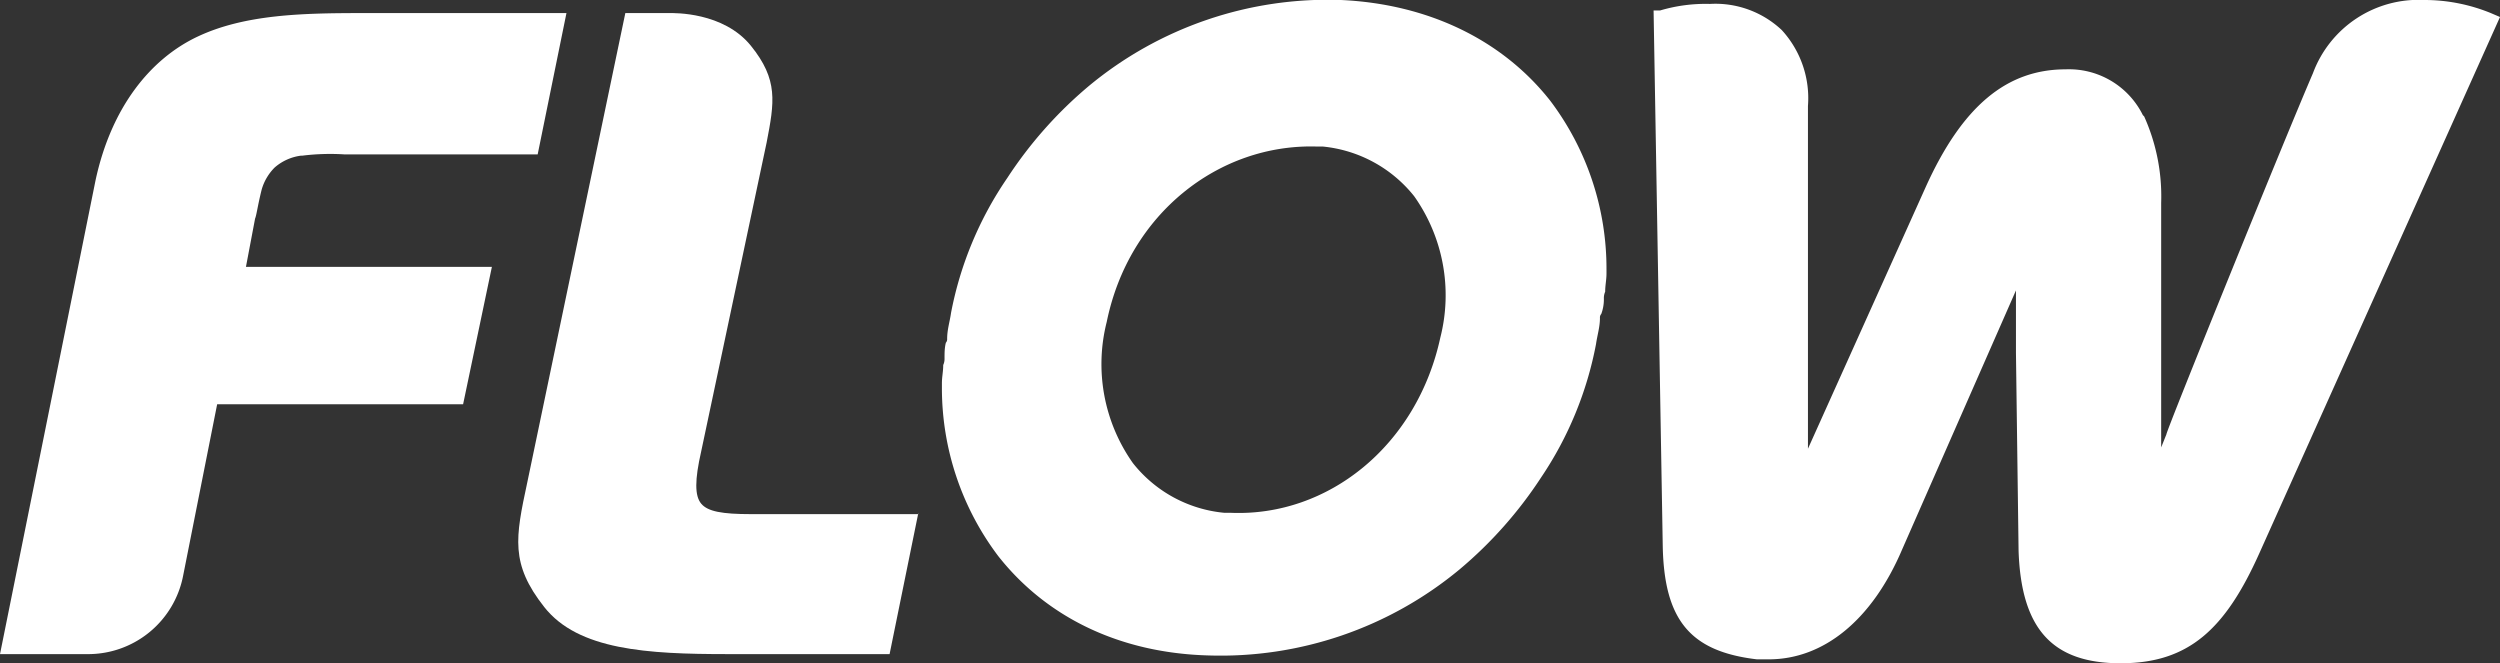
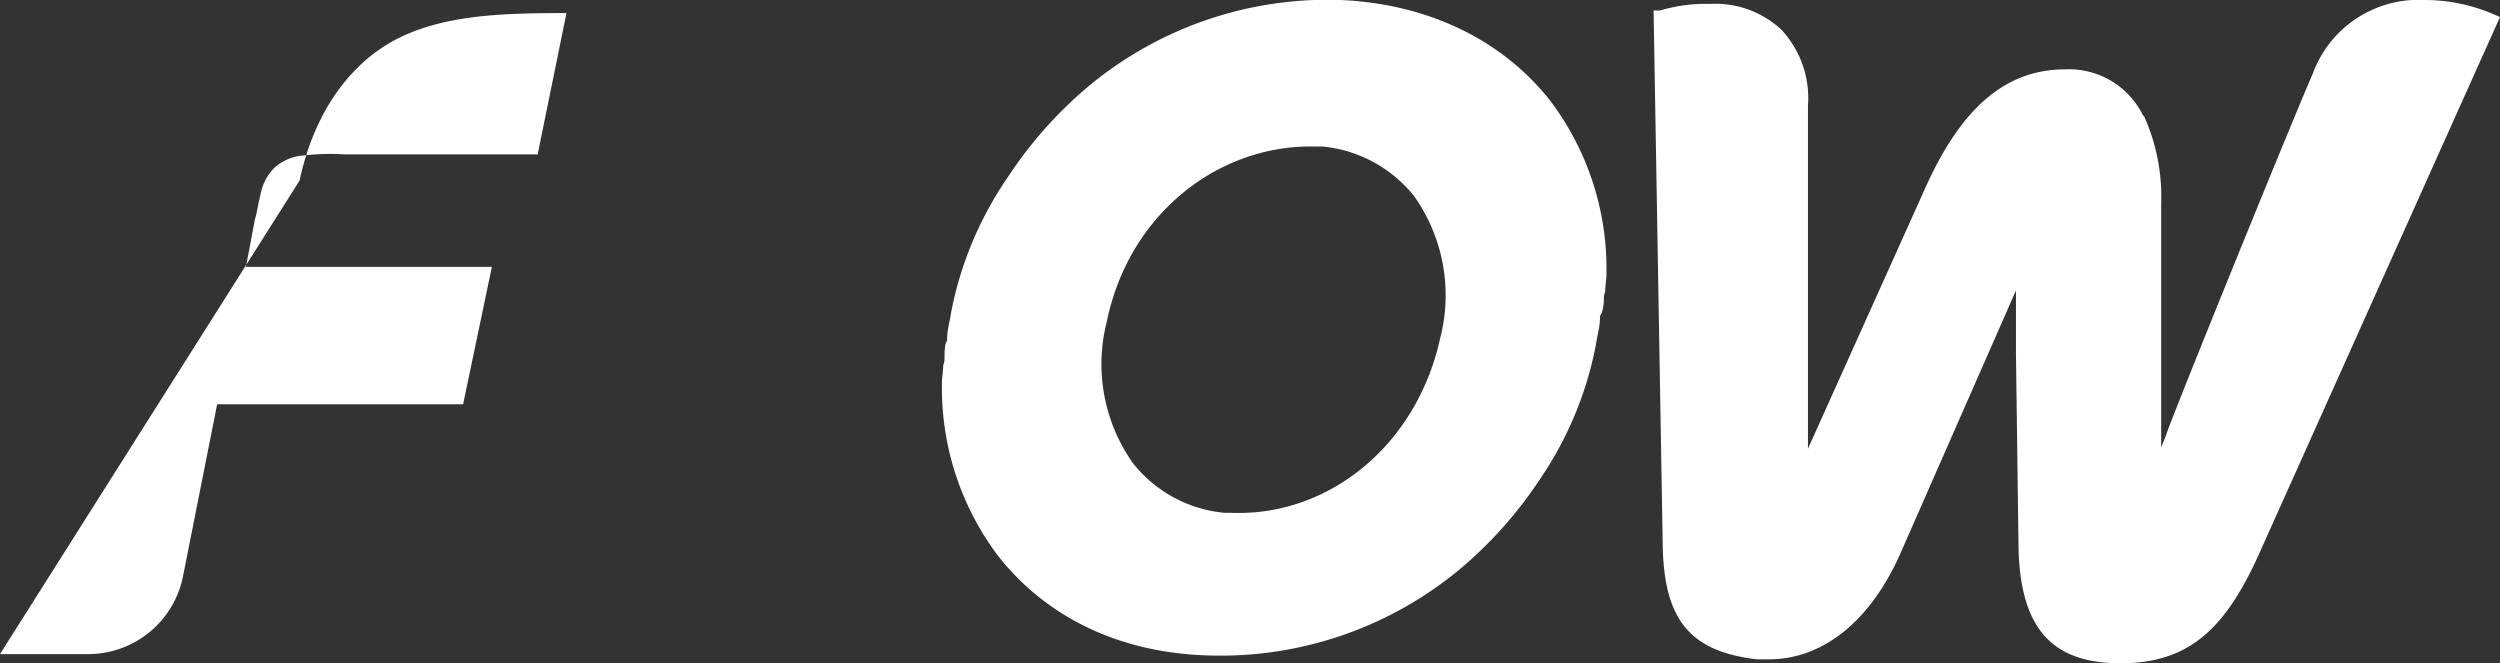
<svg xmlns="http://www.w3.org/2000/svg" viewBox="0 0 191.1 50.7">
  <rect x="0" y="0" width="191.1" height="50.7" fill="#333333" stroke="none" />
  <title>Recurso 1ldpi</title>
  <g id="Capa_2" data-name="Capa 2">
    <g id="Capa_1-2" data-name="Capa 1">
      <path d="M122.6,22.8a1.2,1.2,0,0,1,.1-.5c0-.5.1-.9.1-1.4v-.3a21.3,21.3,0,0,0-4.3-12.9C114.8,3,109.1.3,102.5,0A28.6,28.6,0,0,0,83.2,6.6a32,32,0,0,0-6.2,7,27.3,27.3,0,0,0-4.3,10.3h0c-.1.7-.3,1.3-.3,2a.4.4,0,0,1-.1.3c-.1.4-.1.8-.1,1.2a1.1,1.1,0,0,1-.1.5c0,.5-.1.9-.1,1.4v.3a21.3,21.3,0,0,0,4.3,12.9c3.7,4.7,9.3,7.4,16,7.6a28.6,28.6,0,0,0,19.3-6.6,32,32,0,0,0,6.2-7A27.3,27.3,0,0,0,122,26.3h0c.1-.7.3-1.3.3-2a.4.4,0,0,1,.1-.3A3.2,3.2,0,0,0,122.6,22.8Zm-36,12.6a13.1,13.1,0,0,1-2-10.8h0c1.7-8.3,8.6-13.6,16-13.4h.5a10.2,10.2,0,0,1,7,3.8,13.1,13.1,0,0,1,2,10.8h0c-1.8,8.3-8.6,13.7-16,13.4h-.5a10.1,10.1,0,0,1-7-3.8" style="fill:#fff" />
-       <path d="M23.1,11.9a17.2,17.2,0,0,1,3.2-.1H41.1L43.3,1H27.7c-4.6,0-9,.1-12.6,1.8s-6.6,5.4-7.8,11L0,50H6.6a7.4,7.4,0,0,0,7.4-6l2.6-13.1H35.4l2.2-10.5H18.8l.7-3.7c.1-.2.2-1,.5-2.2a3.9,3.9,0,0,1,1-1.7,3.8,3.8,0,0,1,2-.9" style="fill:#fff" />
+       <path d="M23.1,11.9a17.2,17.2,0,0,1,3.2-.1H41.1L43.3,1c-4.6,0-9,.1-12.6,1.8s-6.6,5.4-7.8,11L0,50H6.6a7.4,7.4,0,0,0,7.4-6l2.6-13.1H35.4l2.2-10.5H18.8l.7-3.7c.1-.2.2-1,.5-2.2a3.9,3.9,0,0,1,1-1.7,3.8,3.8,0,0,1,2-.9" style="fill:#fff" />
      <path d="M163.8,8.8a6.3,6.3,0,0,0-5.9-3.5c-4.5,0-7.9,2.8-10.7,9l-9,20V8.1a7.7,7.7,0,0,0-2-5.8,7.4,7.4,0,0,0-5.5-2,12.2,12.2,0,0,0-3.8.5h-.5l.7,40.9c.1,5.7,2.1,8.1,7.2,8.7h.9c4.2,0,7.9-3,10.2-8.4l8.7-19.8V27l.2,15.1c.2,6,2.6,8.6,7.8,8.6s8-2.6,10.6-8.4L191.1,1.3l-.7-.3a13.4,13.4,0,0,0-5.1-1,8.6,8.6,0,0,0-8.5,5.6c-2.2,5.1-11.2,27.3-11.2,27.6l-.4,1V15.5a14.9,14.9,0,0,0-1.3-6.6" style="fill:#fff" />
-       <path d="M70.2,39.2,68,50H55.6c-6.1,0-11.4-.3-14-3.6s-2.2-5.3-1.3-9.5L47.8,1h3.4c.3,0,4.1-.1,6.2,2.5s1.8,4.3,1.2,7.4L53.6,34.5c-.5,2.2-.5,3.4,0,4s1.6.8,3.8.8H70.2Z" style="fill:#fff" />
    </g>
  </g>
</svg>